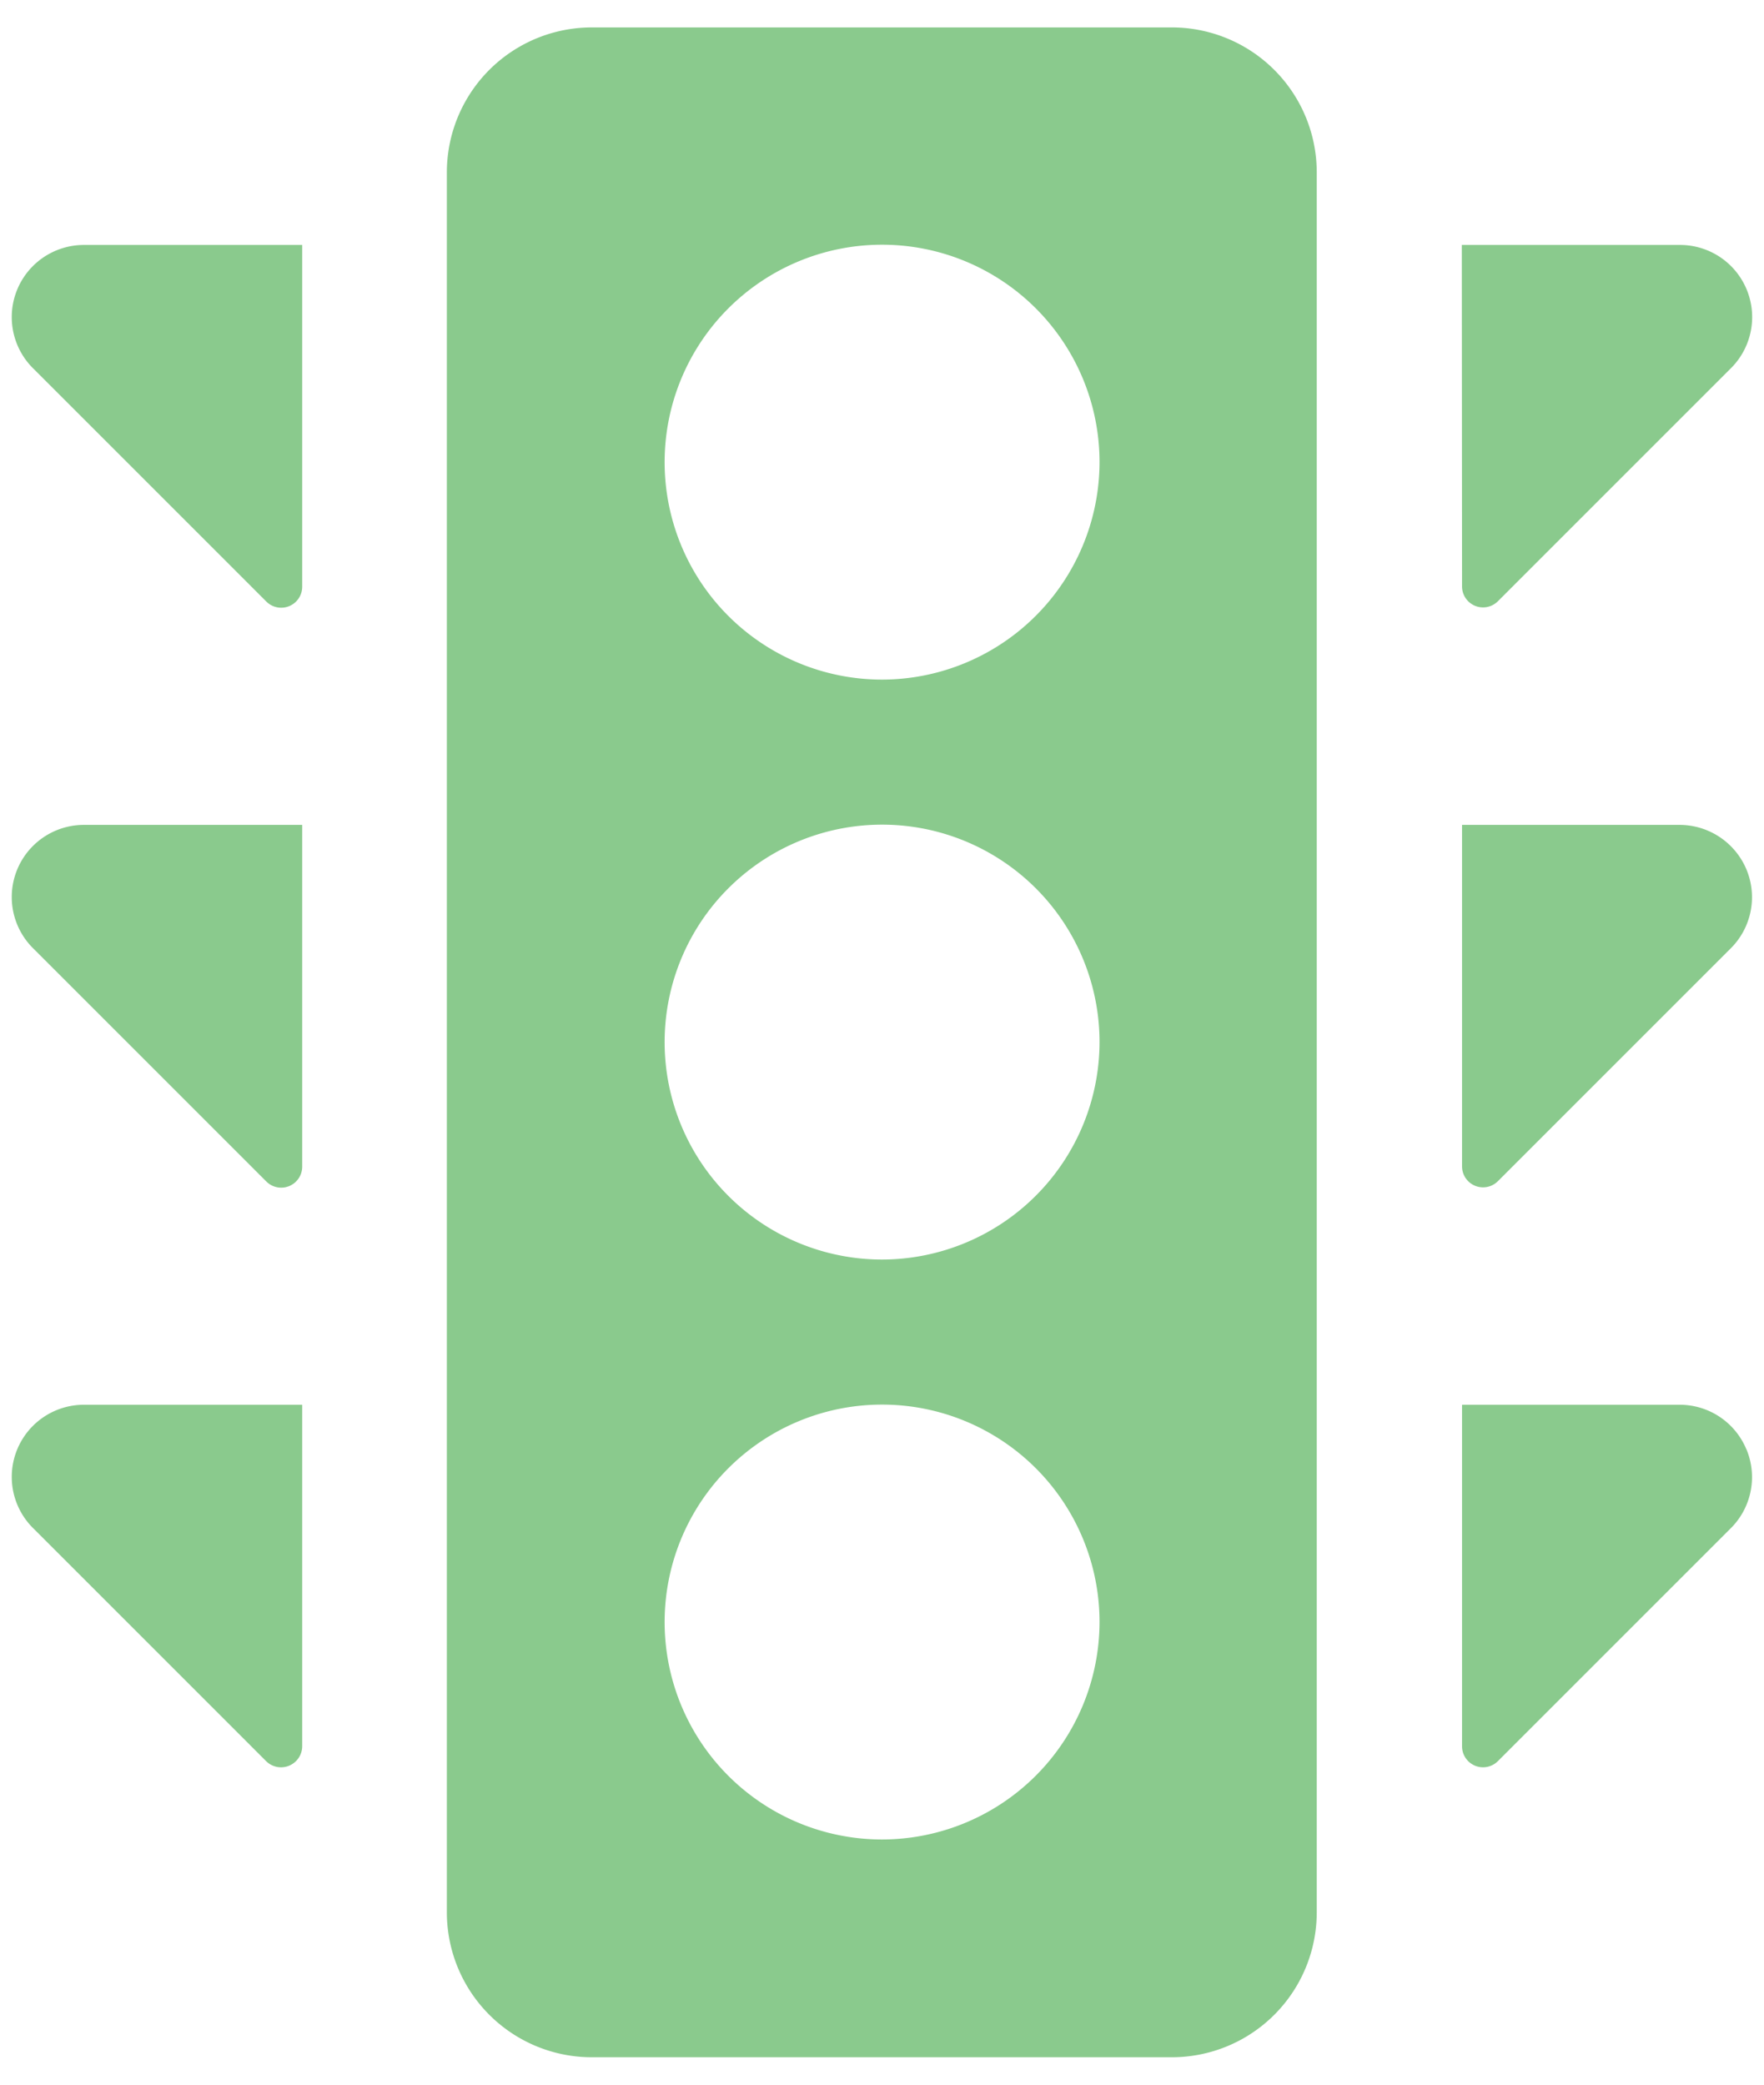
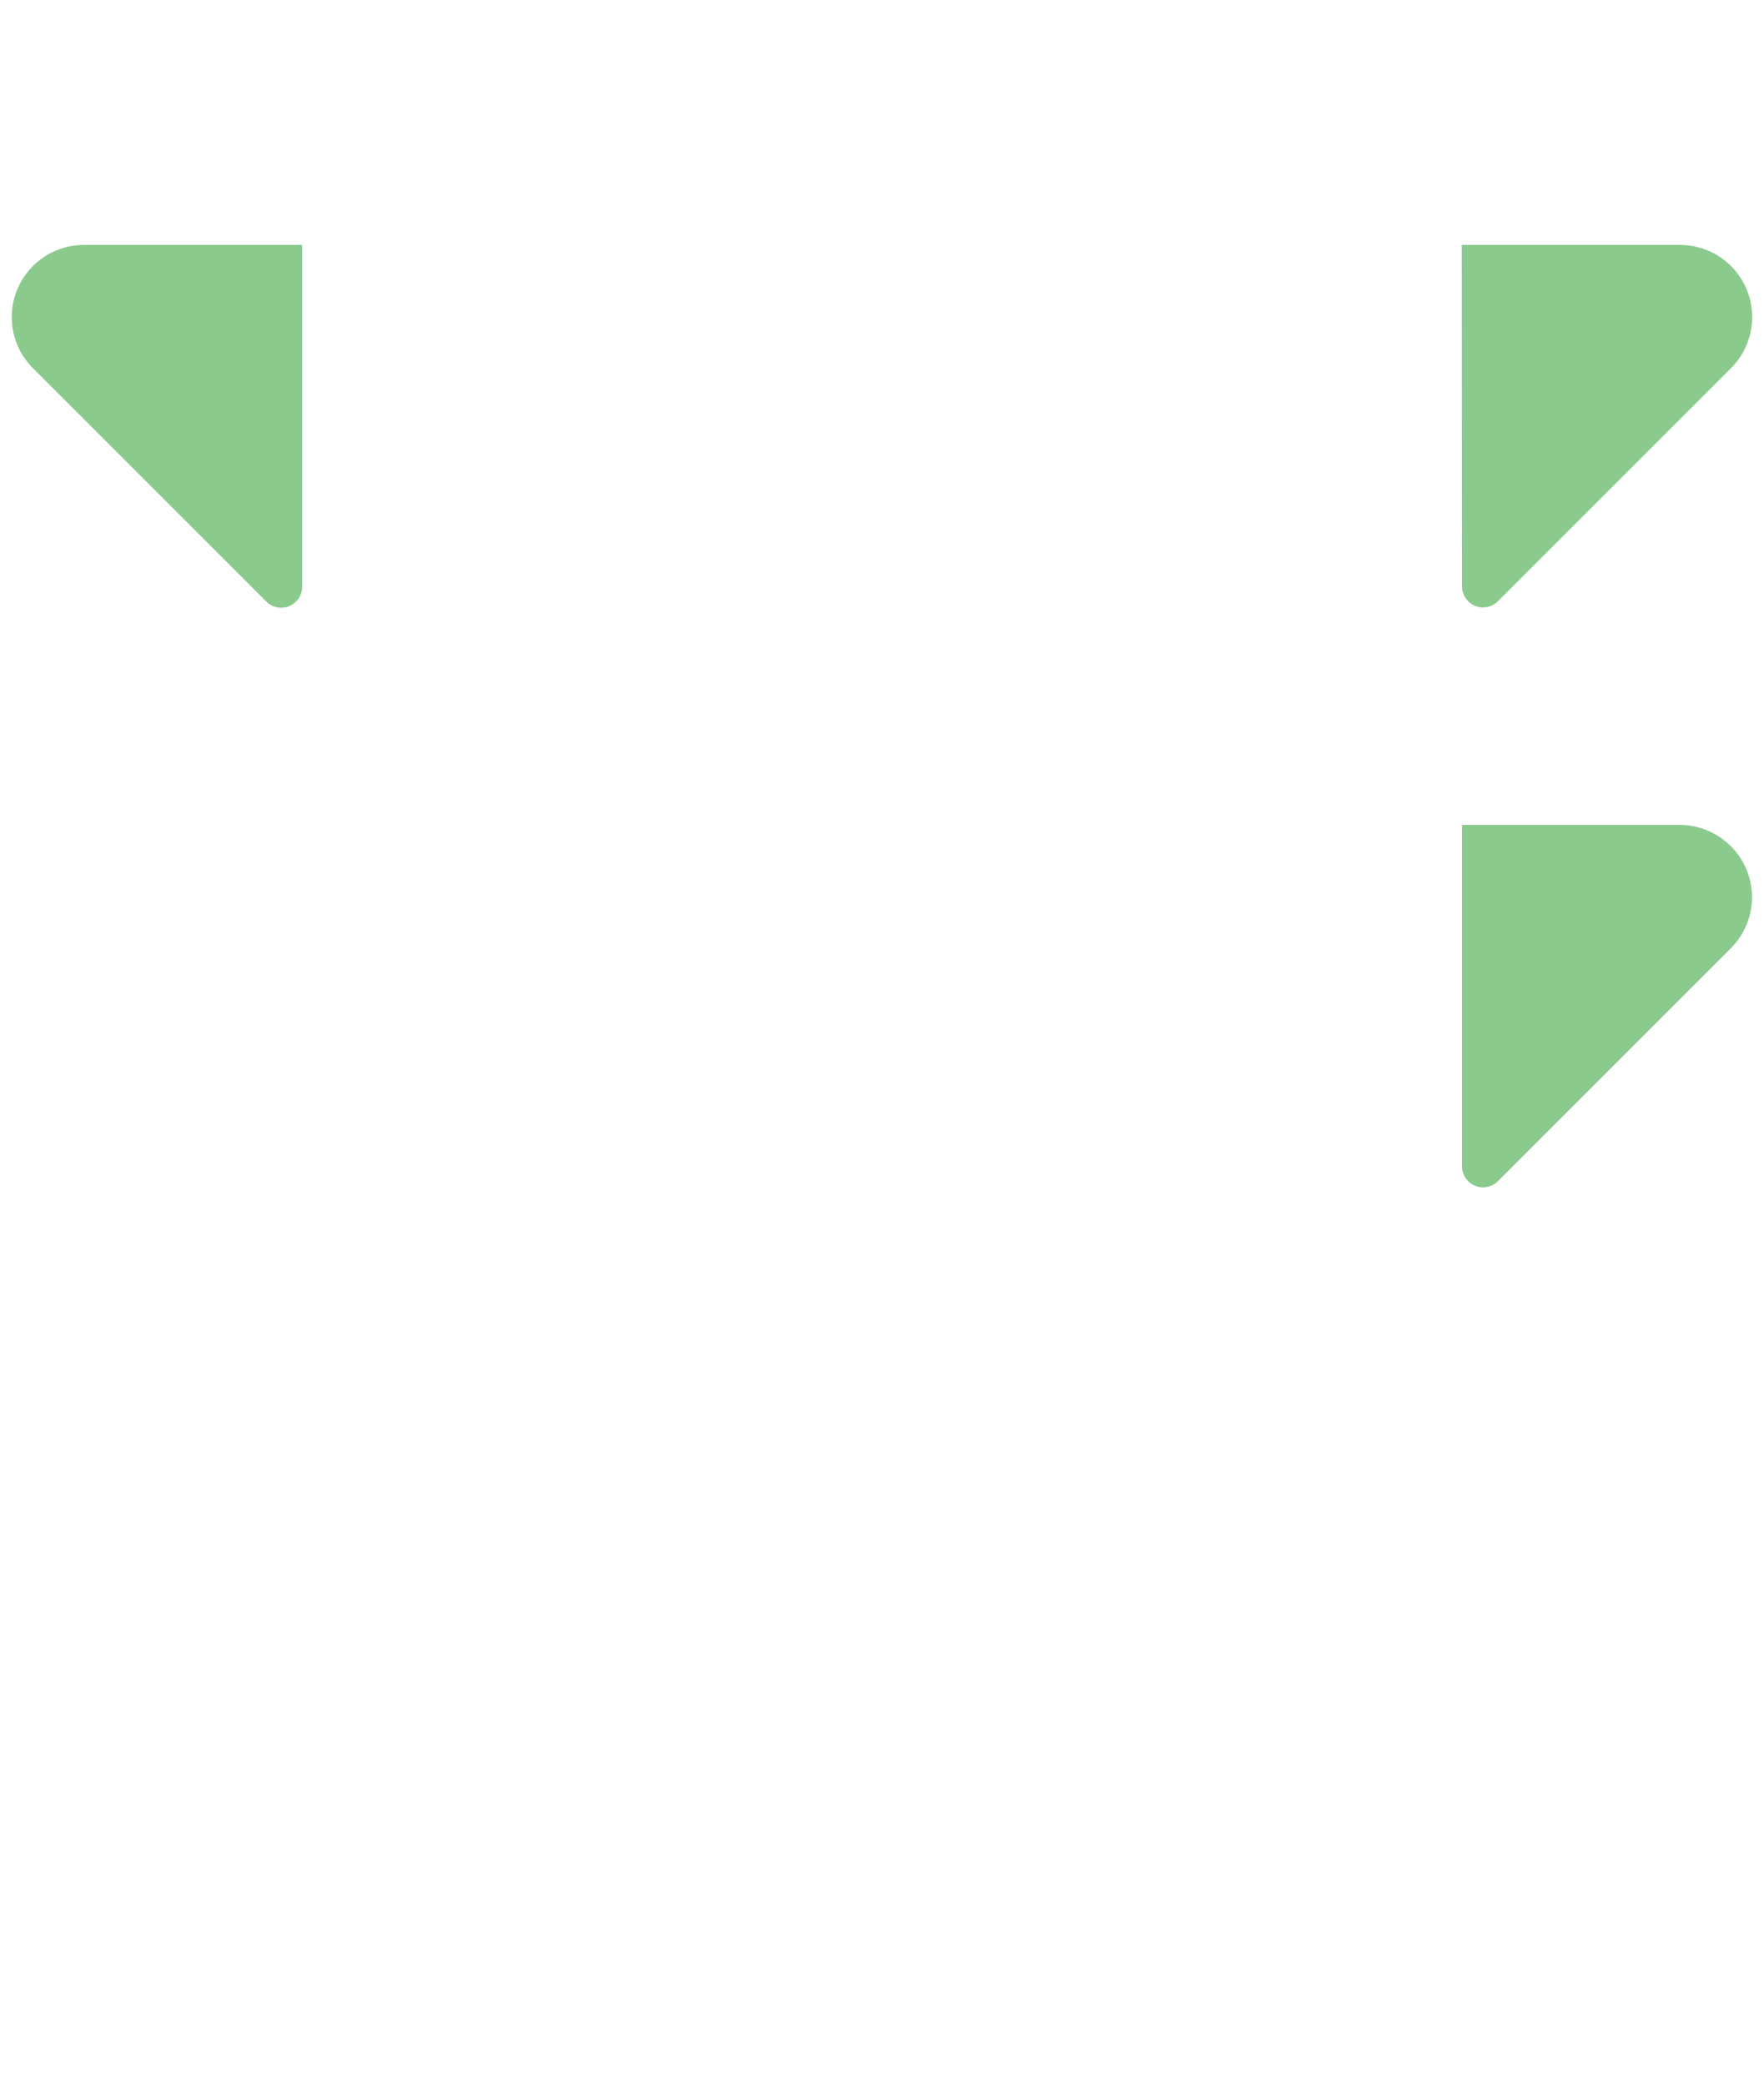
<svg xmlns="http://www.w3.org/2000/svg" width="22" height="26" viewBox="0 0 22 26">
  <defs>
    <clipPath id="clip-path">
      <rect id="Rectangle_7462" data-name="Rectangle 7462" width="22" height="26" transform="translate(-0.081 -0.347)" fill="#8aca8d" />
    </clipPath>
  </defs>
  <g id="Group_7308" data-name="Group 7308" transform="translate(0.488 0.32)">
    <g id="Group_7307" data-name="Group 7307" transform="translate(-0.407 0.027)" clip-path="url(#clip-path)">
-       <path id="Path_45515" data-name="Path 45515" d="M105.044,0H97.811A1.808,1.808,0,0,0,96,1.808v21.7a1.808,1.808,0,0,0,1.808,1.808h7.233a1.808,1.808,0,0,0,1.808-1.808V1.808A1.808,1.808,0,0,0,105.044,0m-3.616,22.6a2.712,2.712,0,1,1,2.712-2.712,2.716,2.716,0,0,1-2.712,2.712m0-7.233a2.712,2.712,0,1,1,2.712-2.712,2.716,2.716,0,0,1-2.712,2.712m0-7.233a2.712,2.712,0,1,1,2.712-2.712,2.716,2.716,0,0,1-2.712,2.712" transform="translate(-90.508 -0.005)" fill="#8aca8d" />
-       <path id="Path_45516" data-name="Path 45516" d="M3.169,180.447l-2.9-2.9A.9.9,0,0,1,.9,176H3.617v4.262a.262.262,0,0,1-.448.185" transform="translate(0.071 -166.059)" fill="#8aca8d" />
      <path id="Path_45517" data-name="Path 45517" d="M320,48h2.712a.9.9,0,0,1,.639,1.543l-2.9,2.9a.262.262,0,0,1-.448-.185Z" transform="translate(-301.85 -45.292)" fill="#8aca8d" />
      <path id="Path_45518" data-name="Path 45518" d="M3.169,52.447l-2.9-2.9A.9.9,0,0,1,.9,48H3.617v4.262a.262.262,0,0,1-.448.185" transform="translate(0.071 -45.292)" fill="#8aca8d" />
      <path id="Path_45519" data-name="Path 45519" d="M323.551,176.558a.9.9,0,0,1-.2.985l-2.9,2.9a.262.262,0,0,1-.448-.185V176h2.712A.906.906,0,0,1,323.551,176.558Z" transform="translate(-301.85 -166.059)" fill="#8aca8d" />
-       <path id="Path_45520" data-name="Path 45520" d="M323.551,304.558a.9.9,0,0,1-.2.986l-2.9,2.9a.262.262,0,0,1-.448-.185V304h2.712a.9.9,0,0,1,.835.558" transform="translate(-301.85 -286.827)" fill="#8aca8d" />
-       <path id="Path_45521" data-name="Path 45521" d="M3.617,308.257a.264.264,0,0,1-.451.187l-2.9-2.9A.9.9,0,0,1,.9,304H3.617Z" transform="translate(0.071 -286.827)" fill="#8aca8d" />
    </g>
  </g>
</svg>